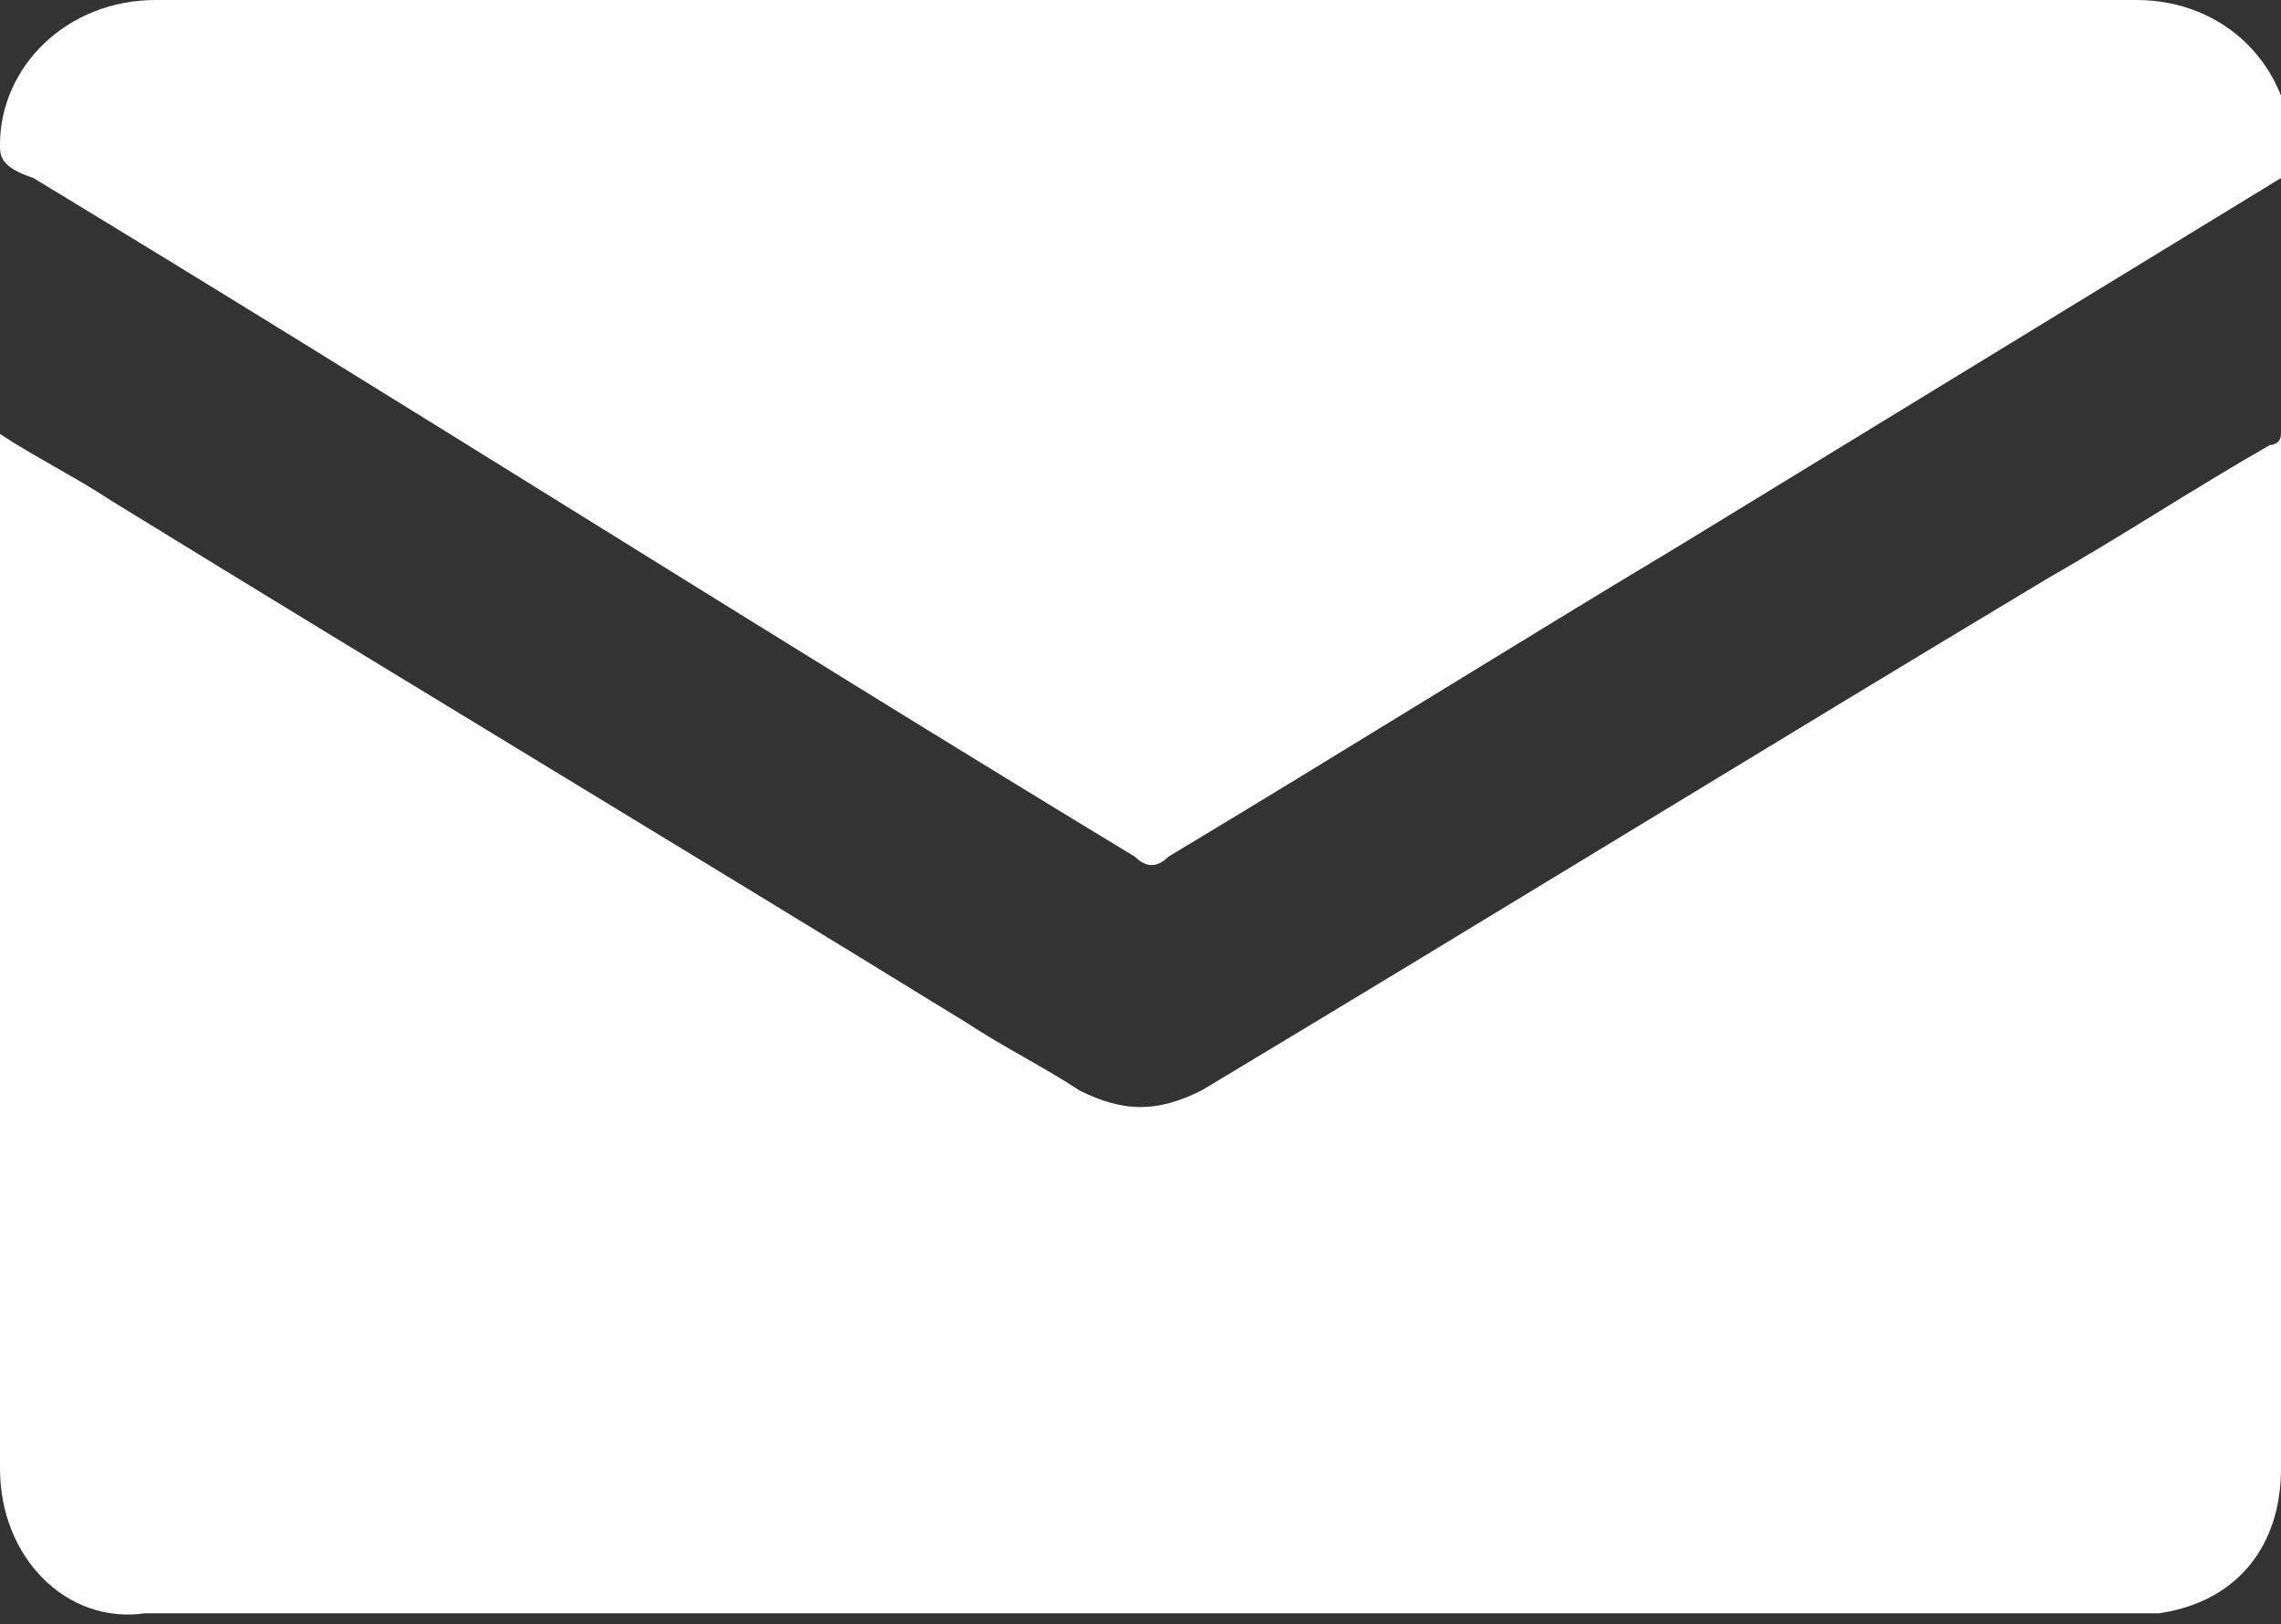
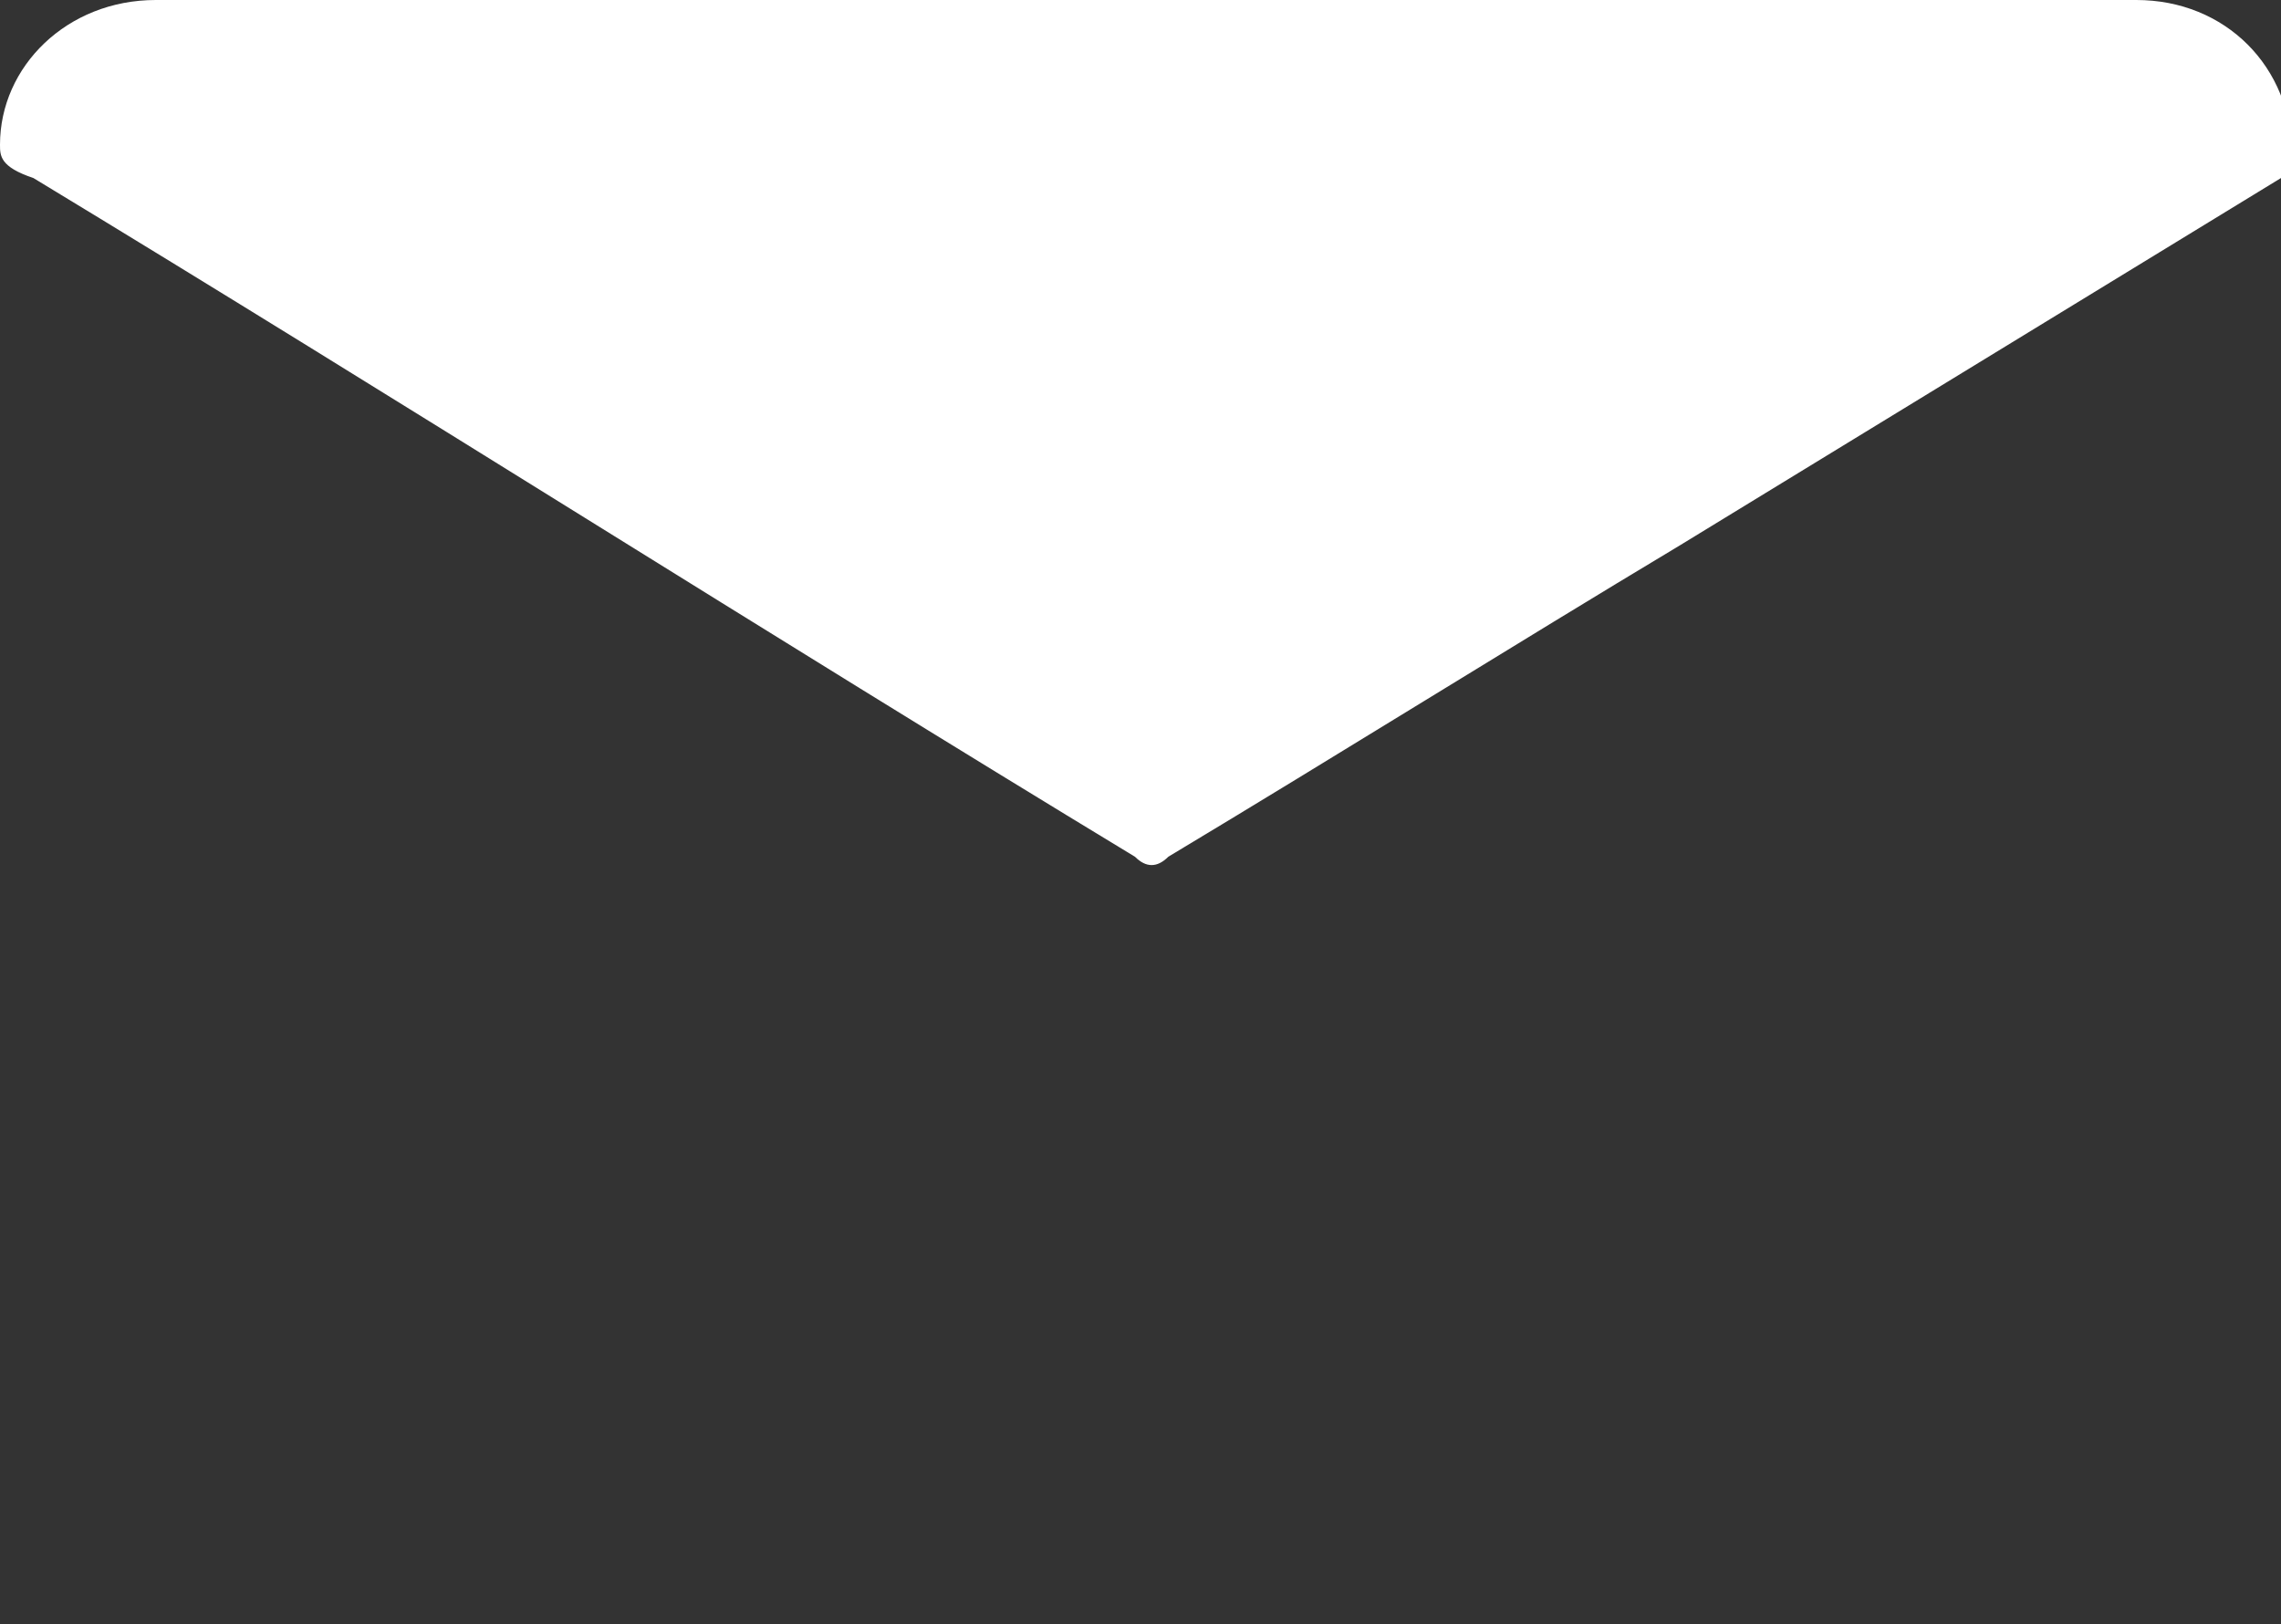
<svg xmlns="http://www.w3.org/2000/svg" version="1.1" id="Capa_1" x="0px" y="0px" viewBox="0 0 20.5 14.6" style="enable-background:new 0 0 20.5 14.6;" xml:space="preserve">
  <rect x="0" y="0" width="20.5" height="14.6" fill="#333333" stroke="none" />
  <style type="text/css">
	.st0{fill:#FFFFFF;}
</style>
  <g>
-     <path class="st0" d="M0,3.9c0.3,0.2,0.7,0.4,1,0.6c2.6,1.6,5.1,3.1,7.7,4.7c0.3,0.2,0.7,0.4,1,0.6c0.4,0.2,0.7,0.2,1.1,0   c2.5-1.5,5.1-3.1,7.6-4.6c0.7-0.4,1.3-0.8,2-1.2c0,0,0.1,0,0.1-0.1c0,0.1,0,0.1,0,0.1c0,3.1,0,6.1,0,9.2c0,0.7-0.4,1.2-1.1,1.3   c-0.1,0-0.2,0-0.3,0c-5.9,0-11.8,0-17.8,0C0.6,14.6,0,14,0,13.2C0,10.1,0,7.1,0,4C0,4,0,3.9,0,3.9z" />
    <path class="st0" d="M10.3,0c3,0,5.9,0,8.9,0c0.8,0,1.4,0.6,1.4,1.4c0,0.1,0,0.2-0.1,0.2c-1.8,1.1-3.6,2.2-5.4,3.3   c-1.5,0.9-3.1,1.9-4.6,2.8c-0.1,0.1-0.2,0.1-0.3,0c-3.3-2-6.6-4.1-9.9-6.1C0,1.5,0,1.4,0,1.3C0,0.6,0.6,0,1.4,0c2.7,0,5.3,0,8,0   C9.6,0,9.9,0,10.3,0C10.3,0,10.3,0,10.3,0z" />
  </g>
</svg>